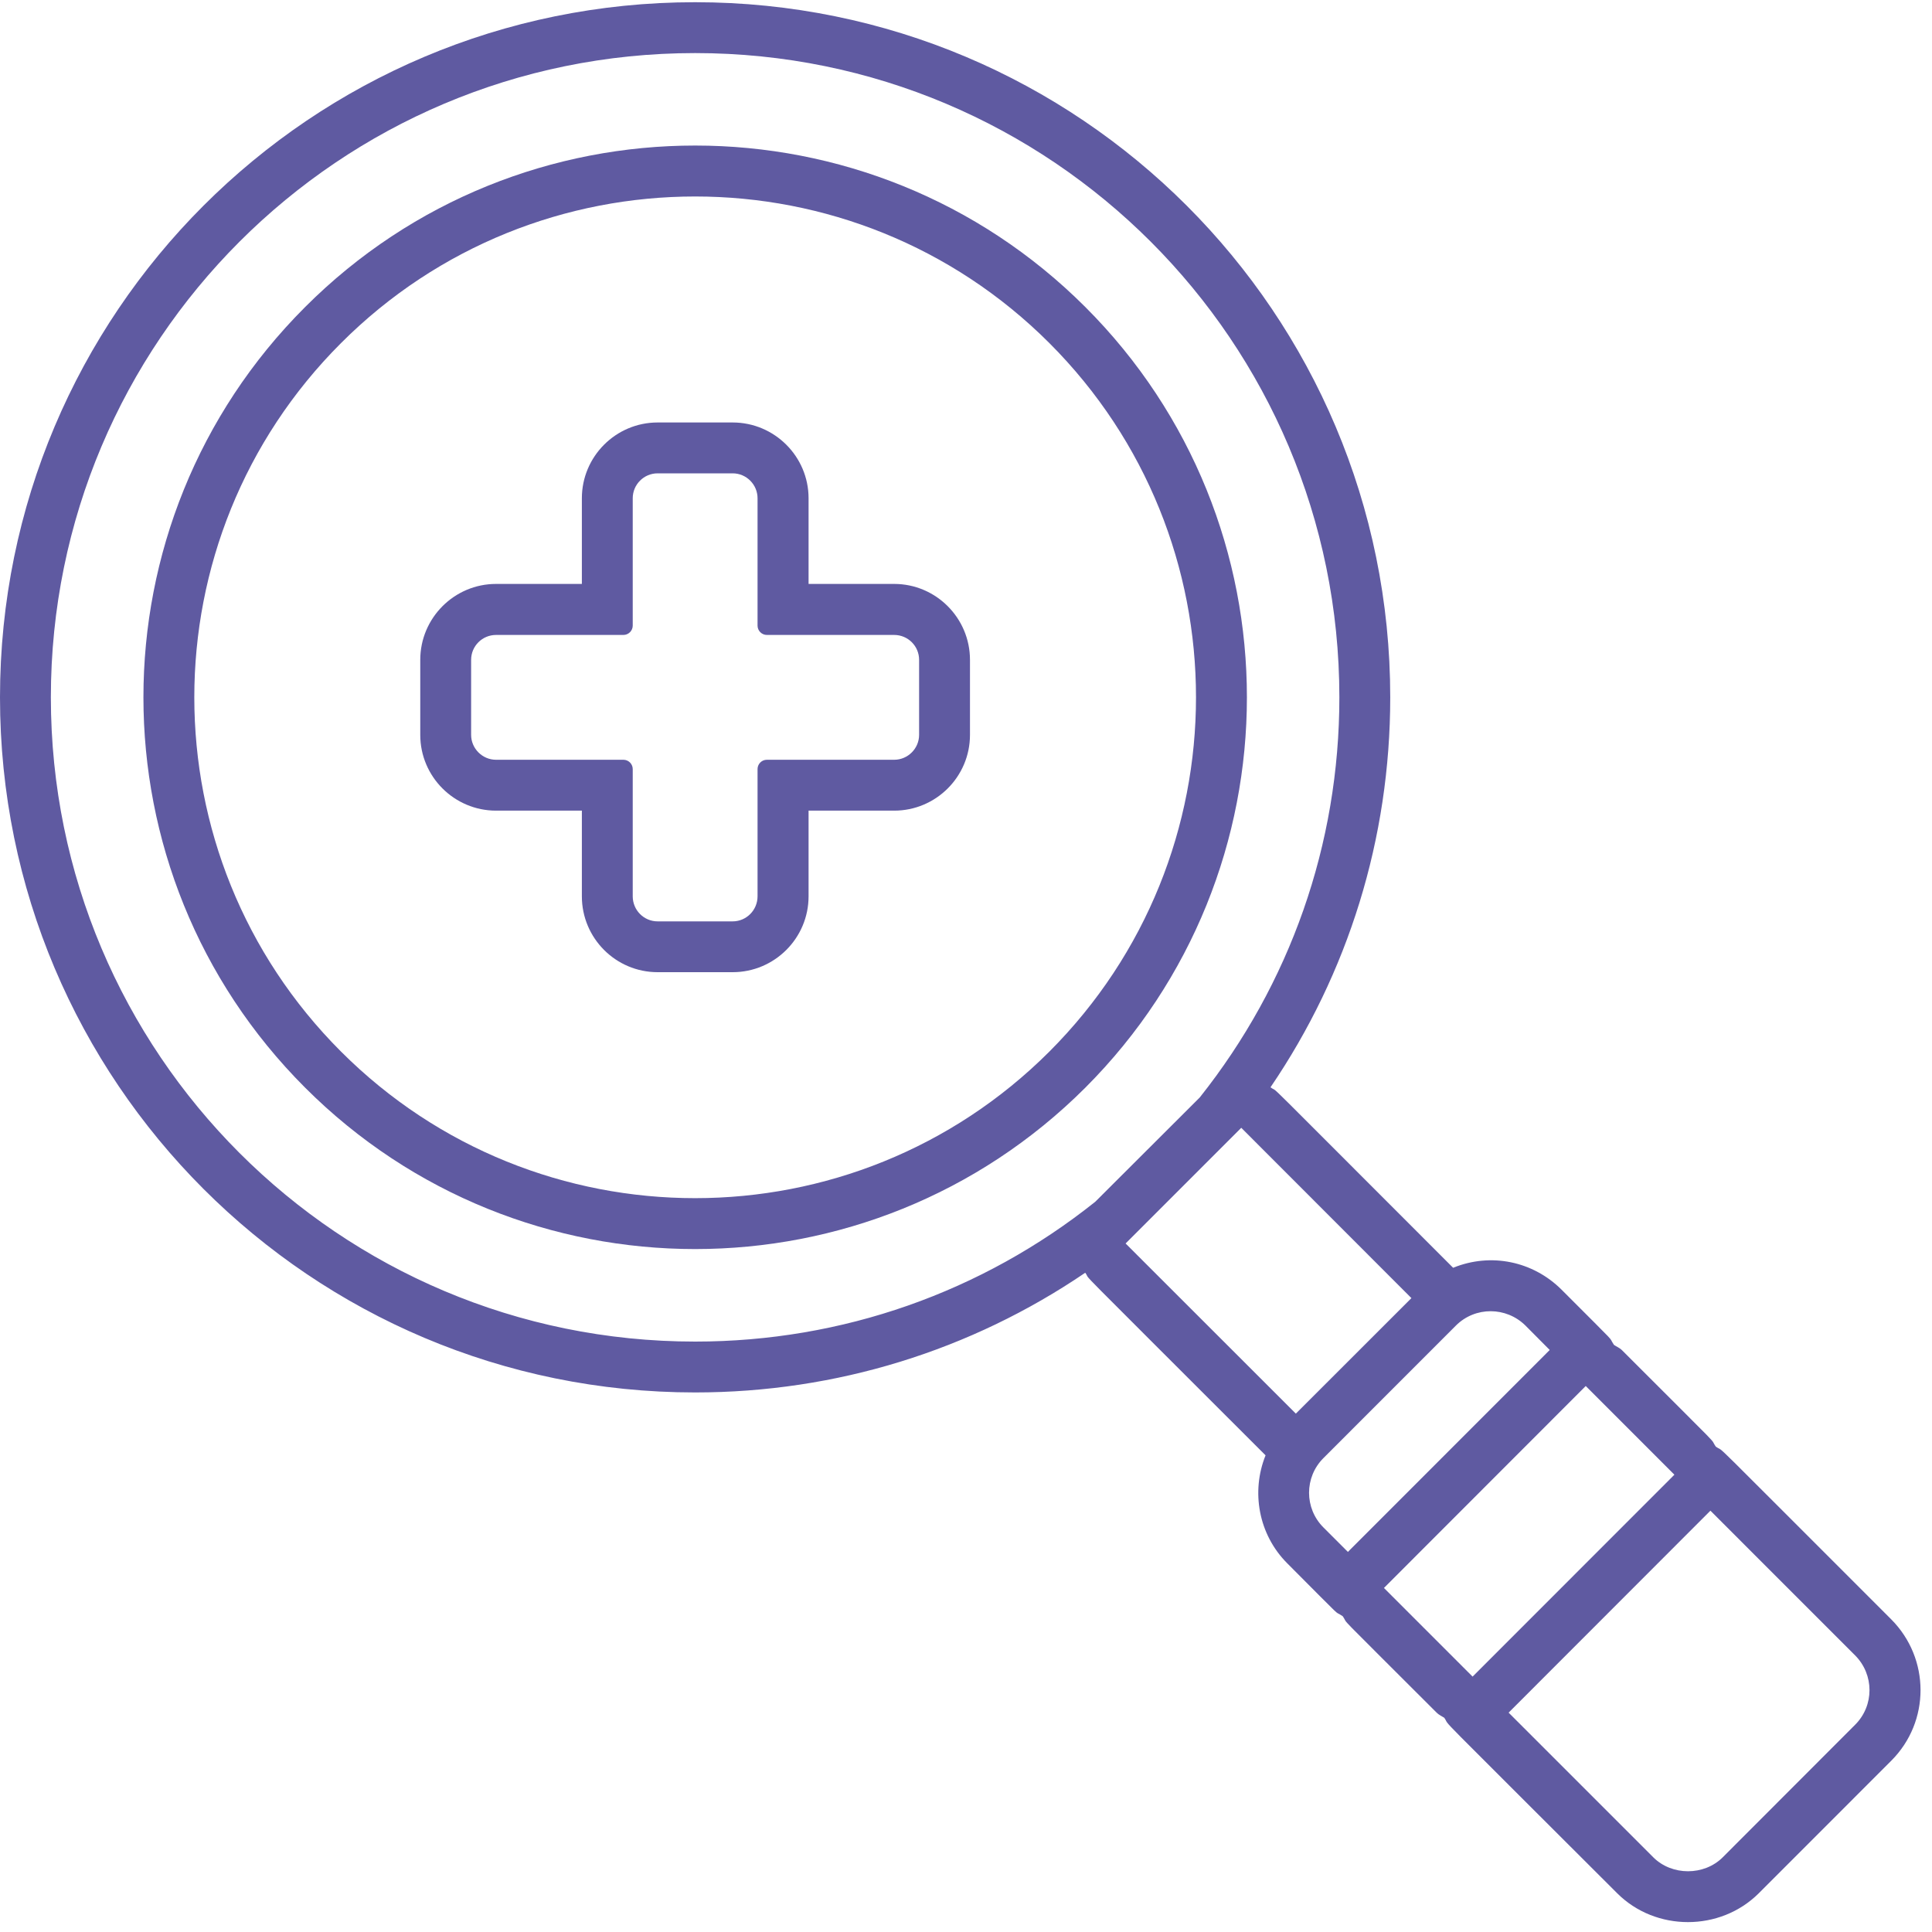
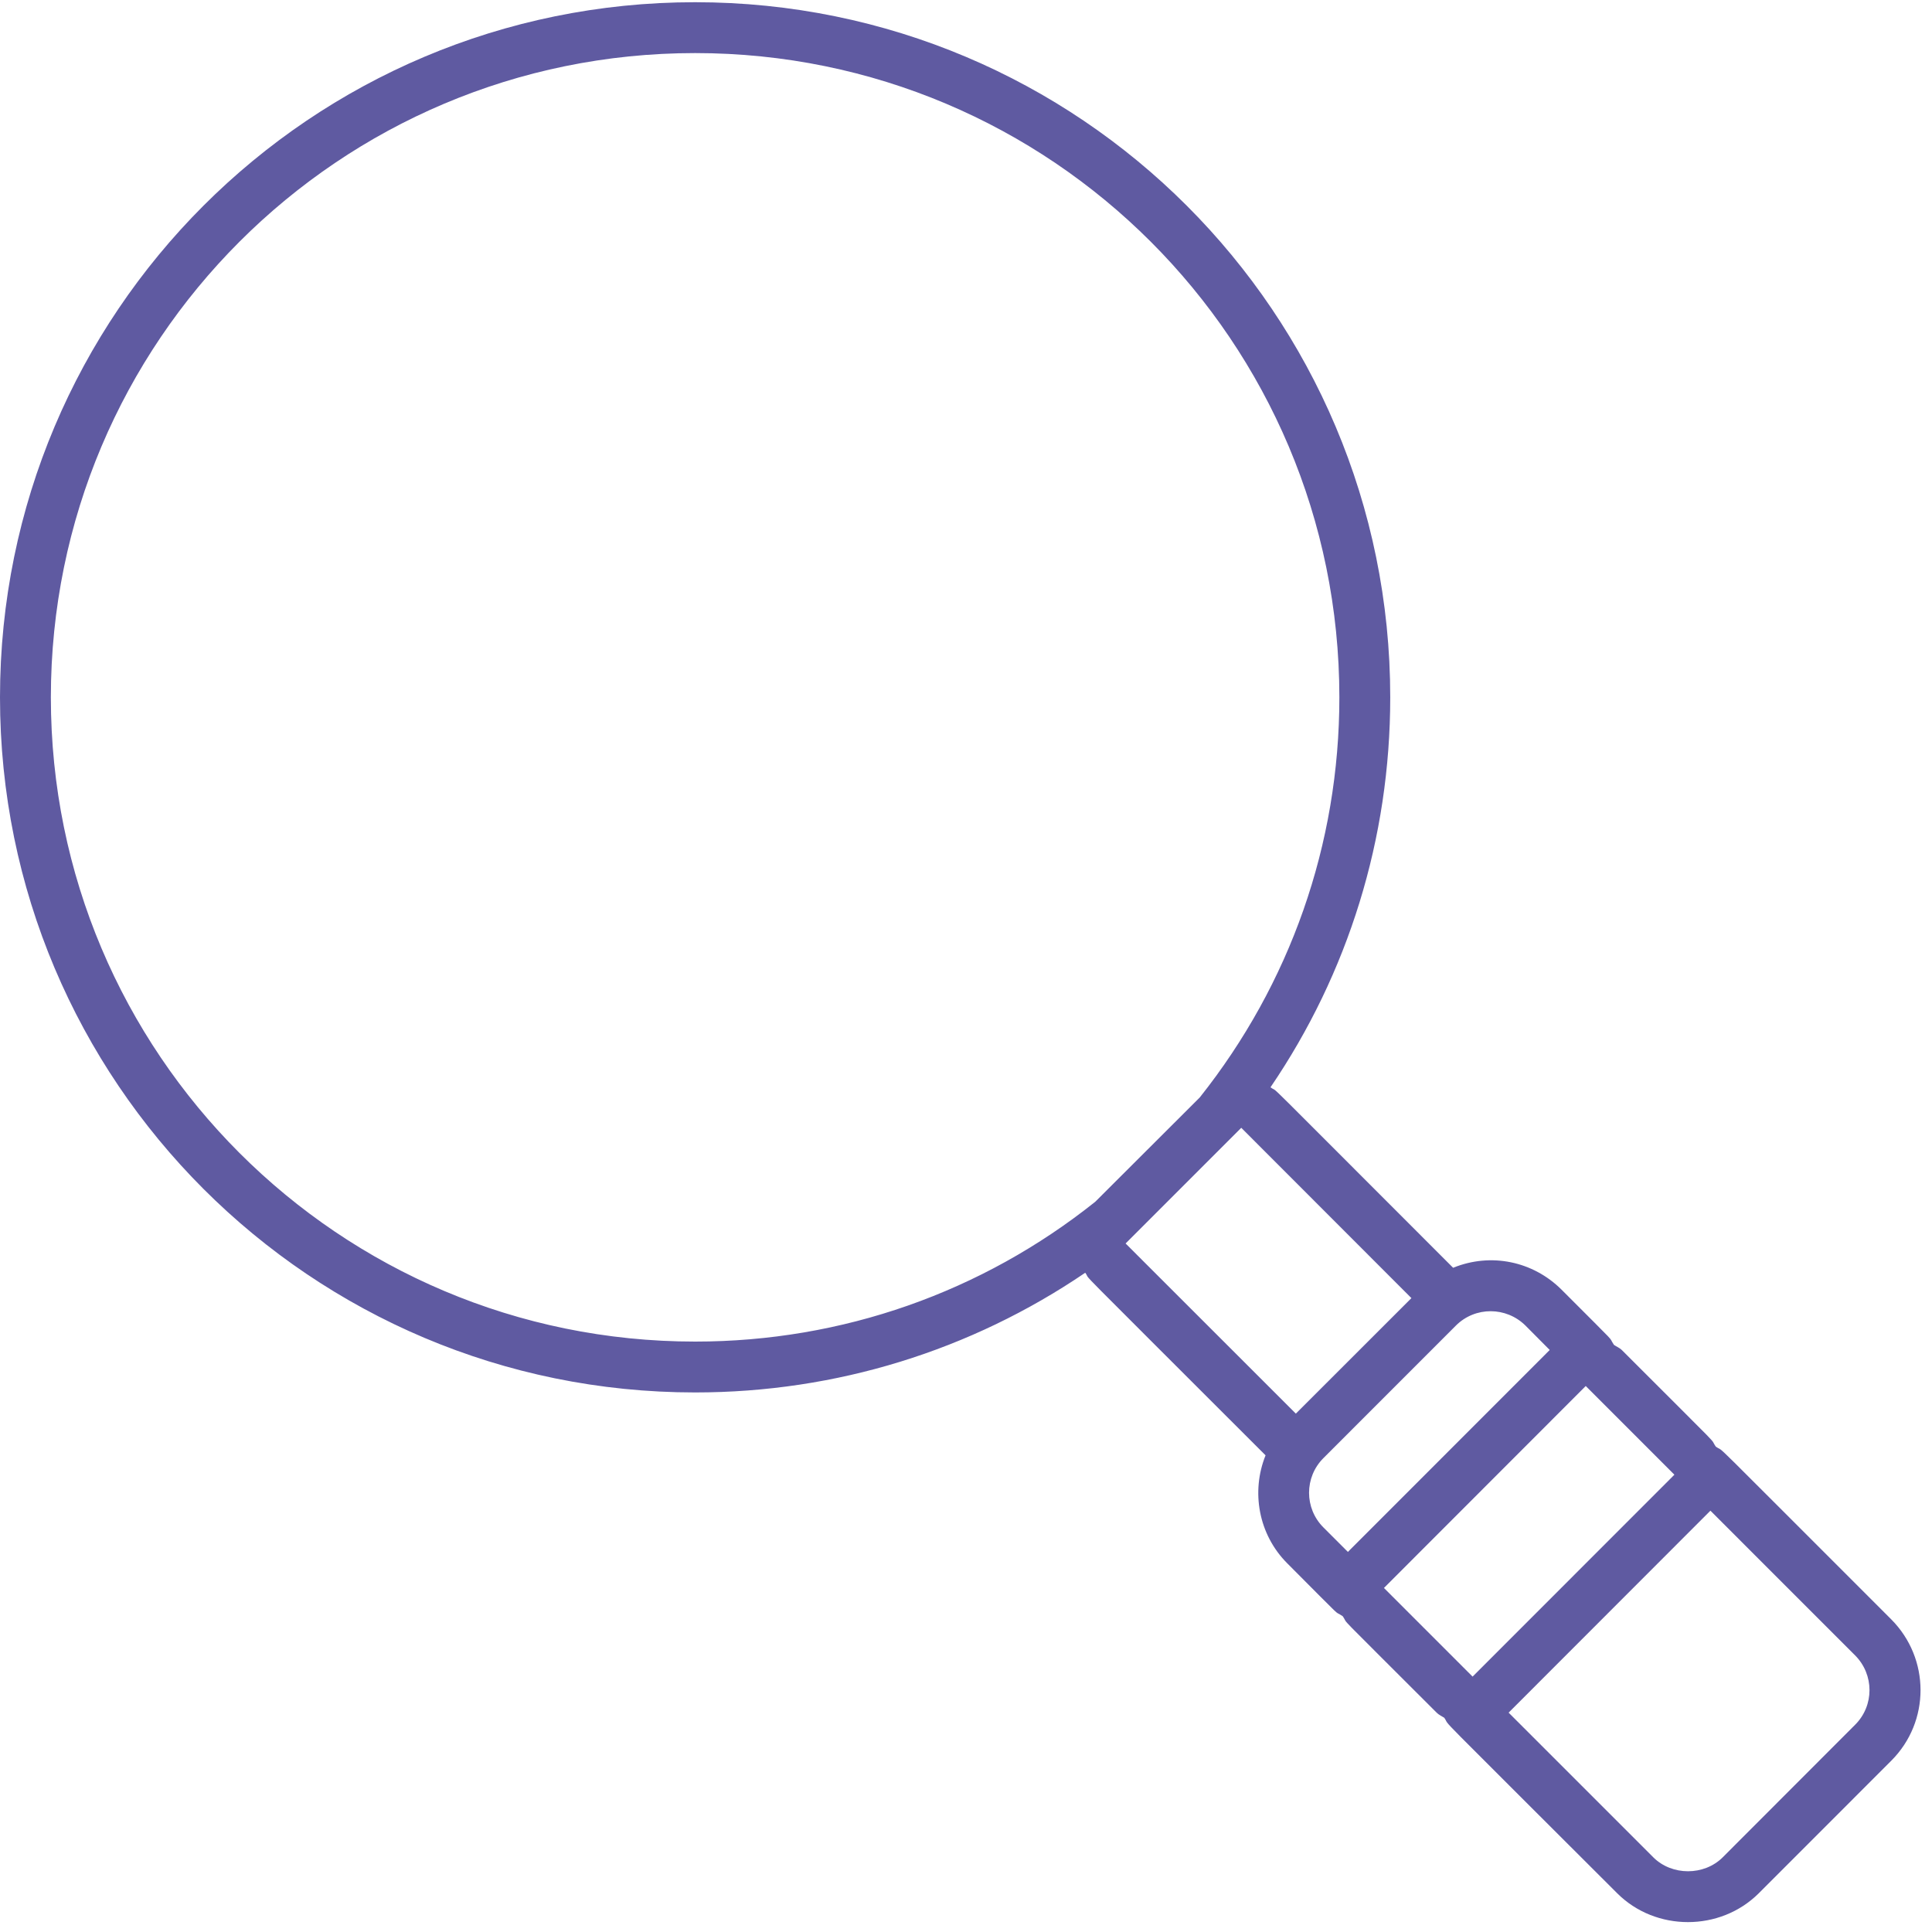
<svg xmlns="http://www.w3.org/2000/svg" width="200" zoomAndPan="magnify" viewBox="0 0 150 150" height="200" preserveAspectRatio="xMidYMid meet" version="1.2">
  <g id="bd0e957158">
-     <path style=" stroke:none;fill-rule:nonzero;fill:#5f5aa1;fill-opacity:1;" d="M 81.473 81.645 C 66.293 96.812 41.656 96.824 26.477 81.645 C 11.289 66.465 11.289 41.816 26.477 26.637 C 41.645 11.461 66.293 11.461 81.473 26.637 C 96.652 41.816 96.652 66.453 81.473 81.645 Z M 84.27 23.844 C 67.551 7.125 40.398 7.113 23.684 23.844 C 6.953 40.57 6.953 67.711 23.684 84.441 C 40.398 101.156 67.539 101.156 84.27 84.441 C 100.984 67.711 100.996 40.57 84.27 23.844 " />
    <path style=" stroke:none;fill-rule:nonzero;fill:#5f5aa1;fill-opacity:1;" d="M 144.027 133.914 L 133.754 144.199 C 132.309 145.645 129.805 145.645 128.359 144.199 L 117.129 132.969 L 132.797 117.289 L 144.027 128.52 C 145.516 130.012 145.527 132.422 144.027 133.914 Z M 107.449 123.289 L 123.117 107.609 L 130 114.496 L 114.332 130.172 Z M 104.652 120.492 L 102.754 118.594 C 101.262 117.105 101.262 114.691 102.754 113.203 L 113.039 102.914 C 114.531 101.426 116.941 101.438 118.434 102.914 L 120.32 104.812 C 102.195 122.953 105.223 119.91 104.652 120.492 Z M 87.391 96.543 L 96.371 87.562 L 109.582 100.785 L 100.609 109.754 Z M 53.969 104.16 C 26.328 104.16 3.949 81.785 3.949 54.141 C 3.949 26.5 26.328 4.121 53.969 4.121 C 81.613 4.121 103.988 26.5 103.988 54.141 C 103.988 65.57 100.156 76.391 93.145 85.211 L 85.035 93.305 C 76.23 100.328 65.398 104.16 53.969 104.16 Z M 146.832 125.723 C 131.68 110.582 134.125 112.945 133.215 112.316 C 132.633 111.465 134.266 113.168 125.914 104.812 C 125.738 104.641 125.516 104.559 125.309 104.418 C 124.758 103.602 125.949 104.848 121.23 100.121 C 119.027 97.93 115.766 97.23 112.82 98.43 C 96.812 82.426 99.527 85.059 98.641 84.418 C 104.676 75.551 107.938 65.102 107.938 54.141 C 107.938 24.309 83.801 0.172 53.969 0.172 C 24.137 0.172 0 24.309 0 54.141 C 0 83.961 24.137 108.109 53.969 108.109 C 64.93 108.109 75.379 104.848 84.258 98.816 C 84.898 99.699 82.184 96.918 98.258 112.992 C 97.129 115.789 97.688 119.129 99.957 121.391 C 104.699 126.145 103.418 124.922 104.246 125.48 C 104.828 126.328 103.152 124.582 111.539 132.969 C 111.711 133.145 111.934 133.238 112.133 133.367 C 112.75 134.273 110.453 131.898 125.562 146.996 C 128.547 149.977 133.555 149.977 136.547 146.996 L 146.832 136.707 C 149.875 133.668 149.863 128.766 146.832 125.723 " />
-     <path style=" stroke:none;fill-rule:nonzero;fill:#5f5aa1;fill-opacity:1;" d="M 71.359 57.055 C 71.359 58.113 70.488 58.988 69.426 58.988 L 59.539 58.988 C 59.141 58.988 58.816 59.312 58.816 59.711 L 58.816 69.59 C 58.816 70.66 57.953 71.535 56.883 71.535 L 51.059 71.535 C 49.984 71.535 49.125 70.66 49.125 69.59 L 49.125 59.711 C 49.125 59.312 48.797 58.988 48.402 58.988 L 38.512 58.988 C 37.449 58.988 36.578 58.113 36.578 57.055 L 36.578 51.23 C 36.578 50.156 37.449 49.297 38.512 49.297 L 48.402 49.297 C 48.797 49.297 49.125 48.969 49.125 48.574 L 49.125 38.684 C 49.125 37.625 49.984 36.75 51.059 36.75 L 56.883 36.75 C 57.953 36.75 58.816 37.625 58.816 38.684 L 58.816 48.574 C 58.816 48.969 59.141 49.297 59.539 49.297 L 69.426 49.297 C 70.488 49.297 71.359 50.156 71.359 51.23 Z M 69.426 45.336 L 62.777 45.336 L 62.777 38.684 C 62.777 35.445 60.133 32.801 56.883 32.801 L 51.059 32.801 C 47.809 32.801 45.176 35.445 45.176 38.684 L 45.176 45.336 L 38.512 45.336 C 35.273 45.336 32.629 47.98 32.629 51.23 L 32.629 57.055 C 32.629 60.305 35.273 62.938 38.512 62.938 L 45.176 62.938 L 45.176 69.59 C 45.176 72.84 47.809 75.48 51.059 75.48 L 56.883 75.48 C 60.133 75.48 62.777 72.84 62.777 69.59 L 62.777 62.938 L 69.426 62.938 C 72.664 62.938 75.309 60.305 75.309 57.055 L 75.309 51.23 C 75.309 47.98 72.664 45.336 69.426 45.336 " />
  </g>
</svg>